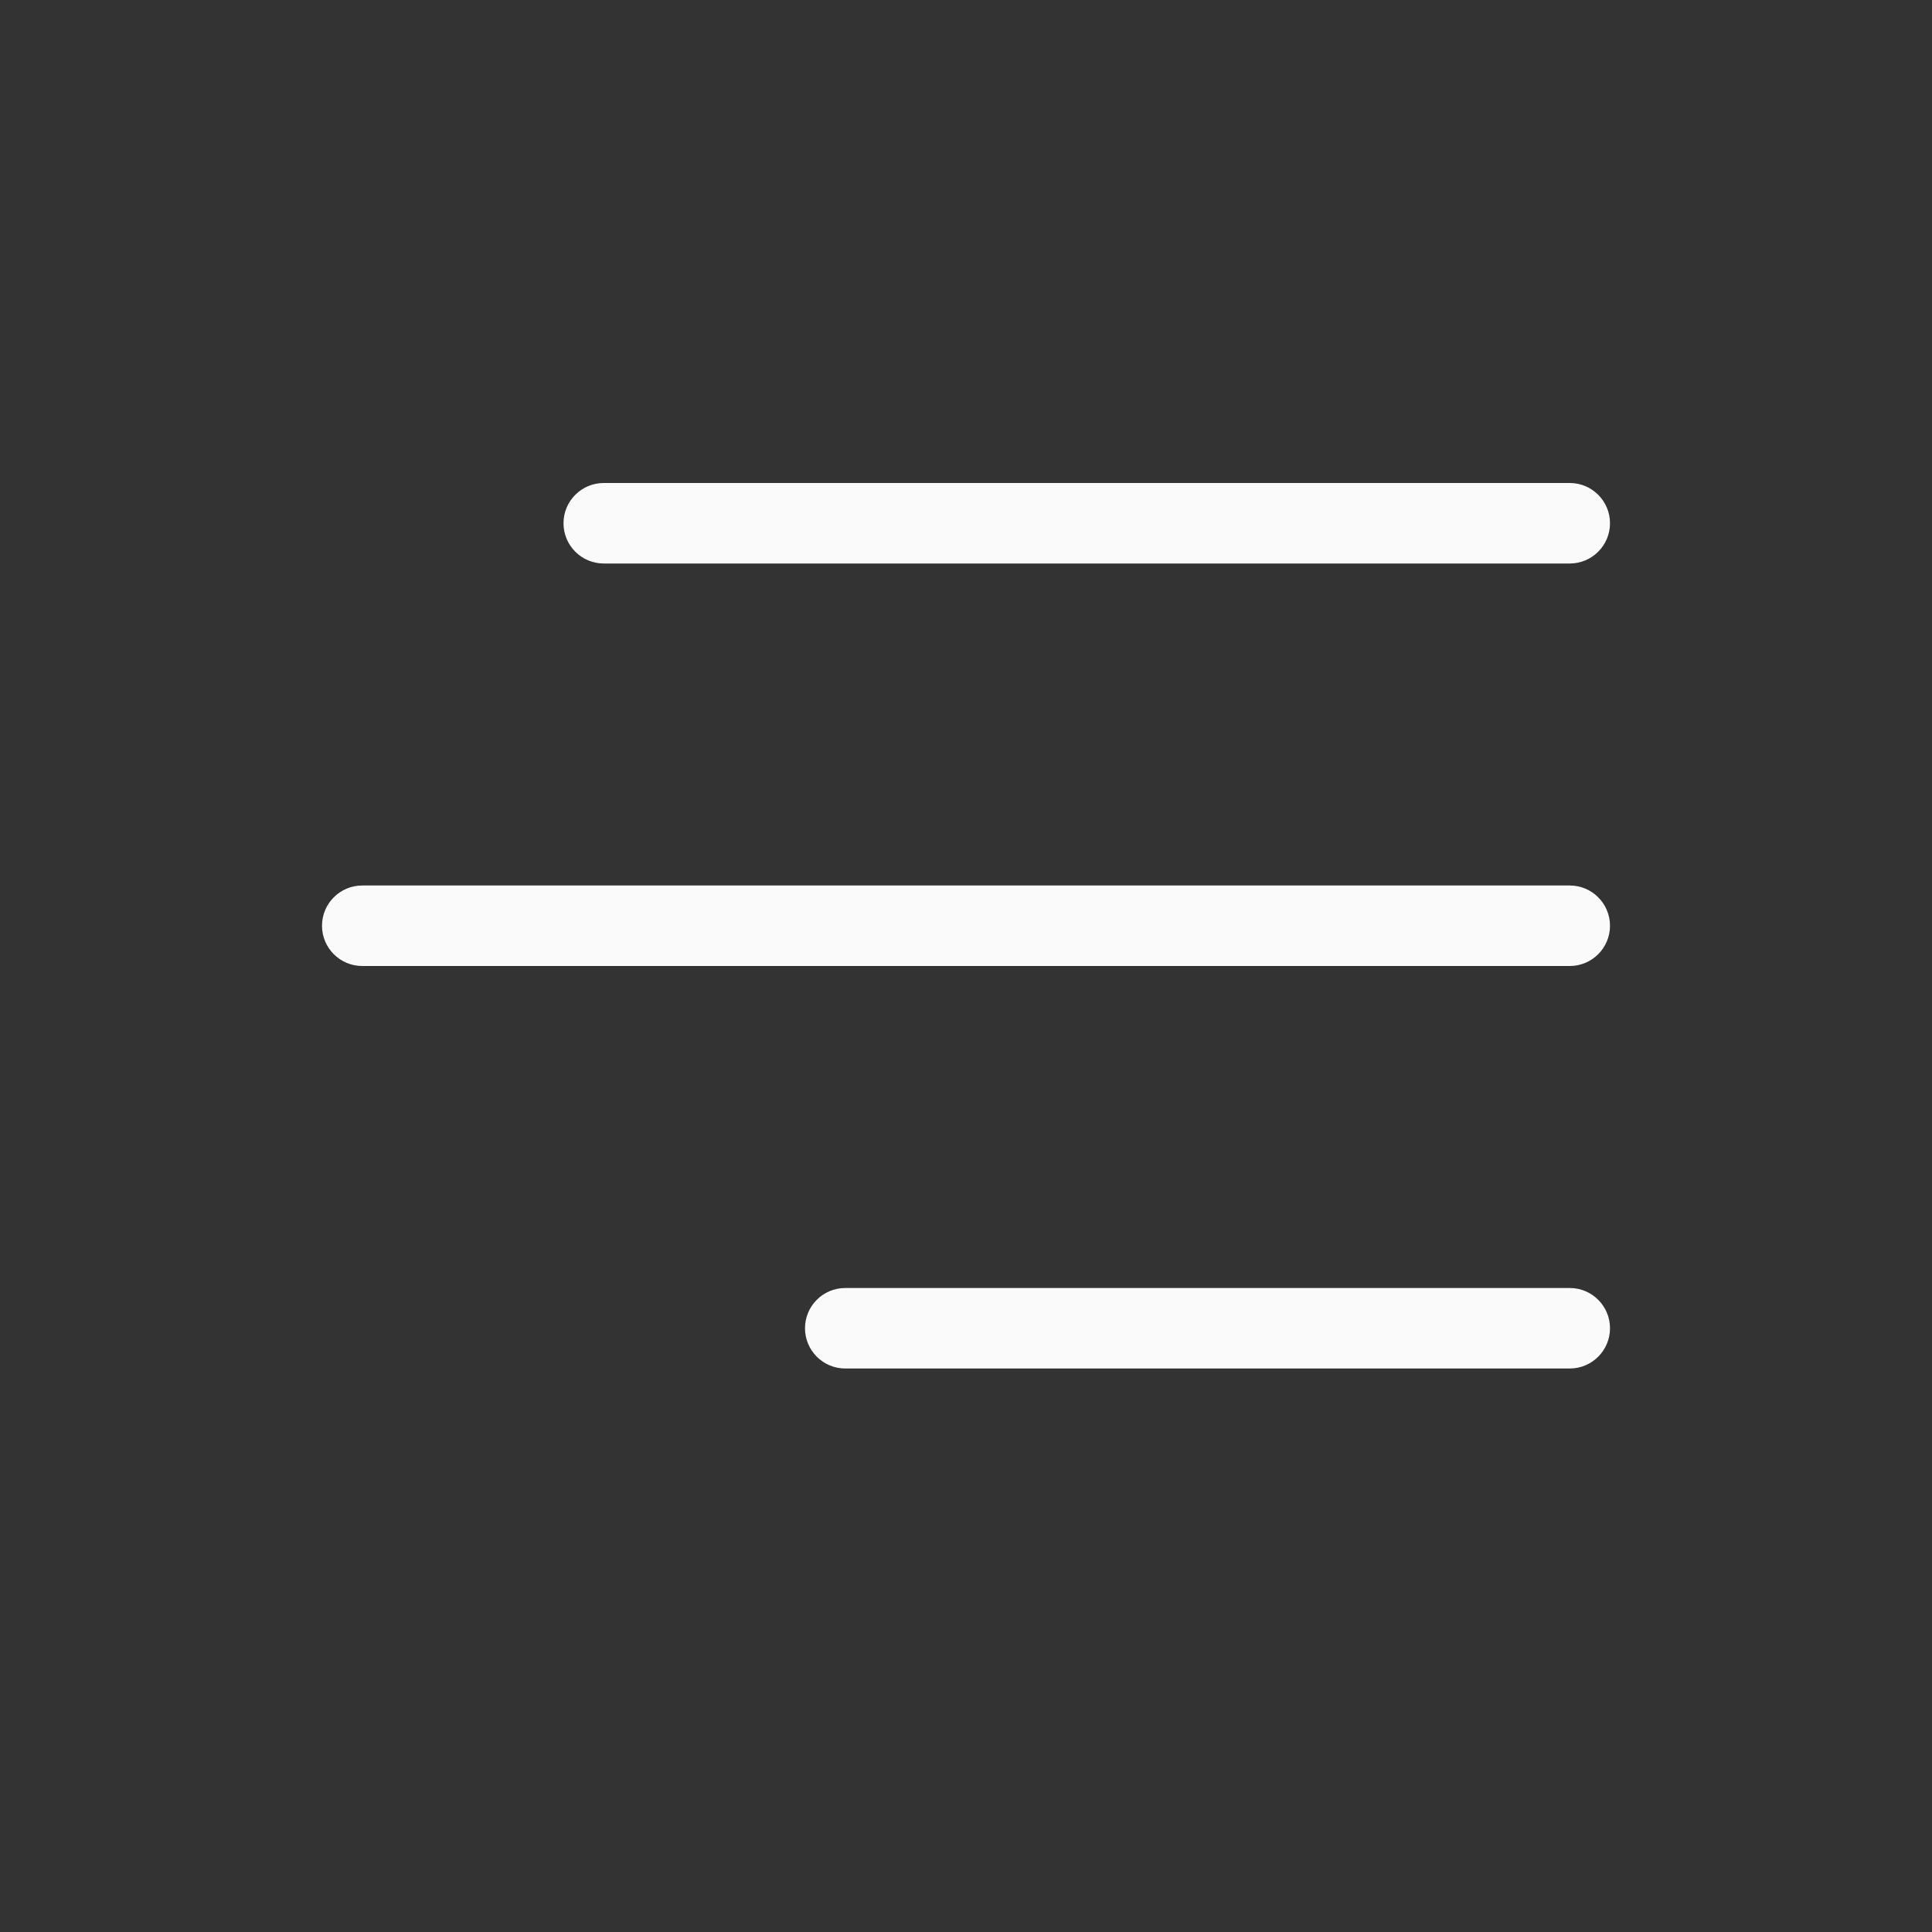
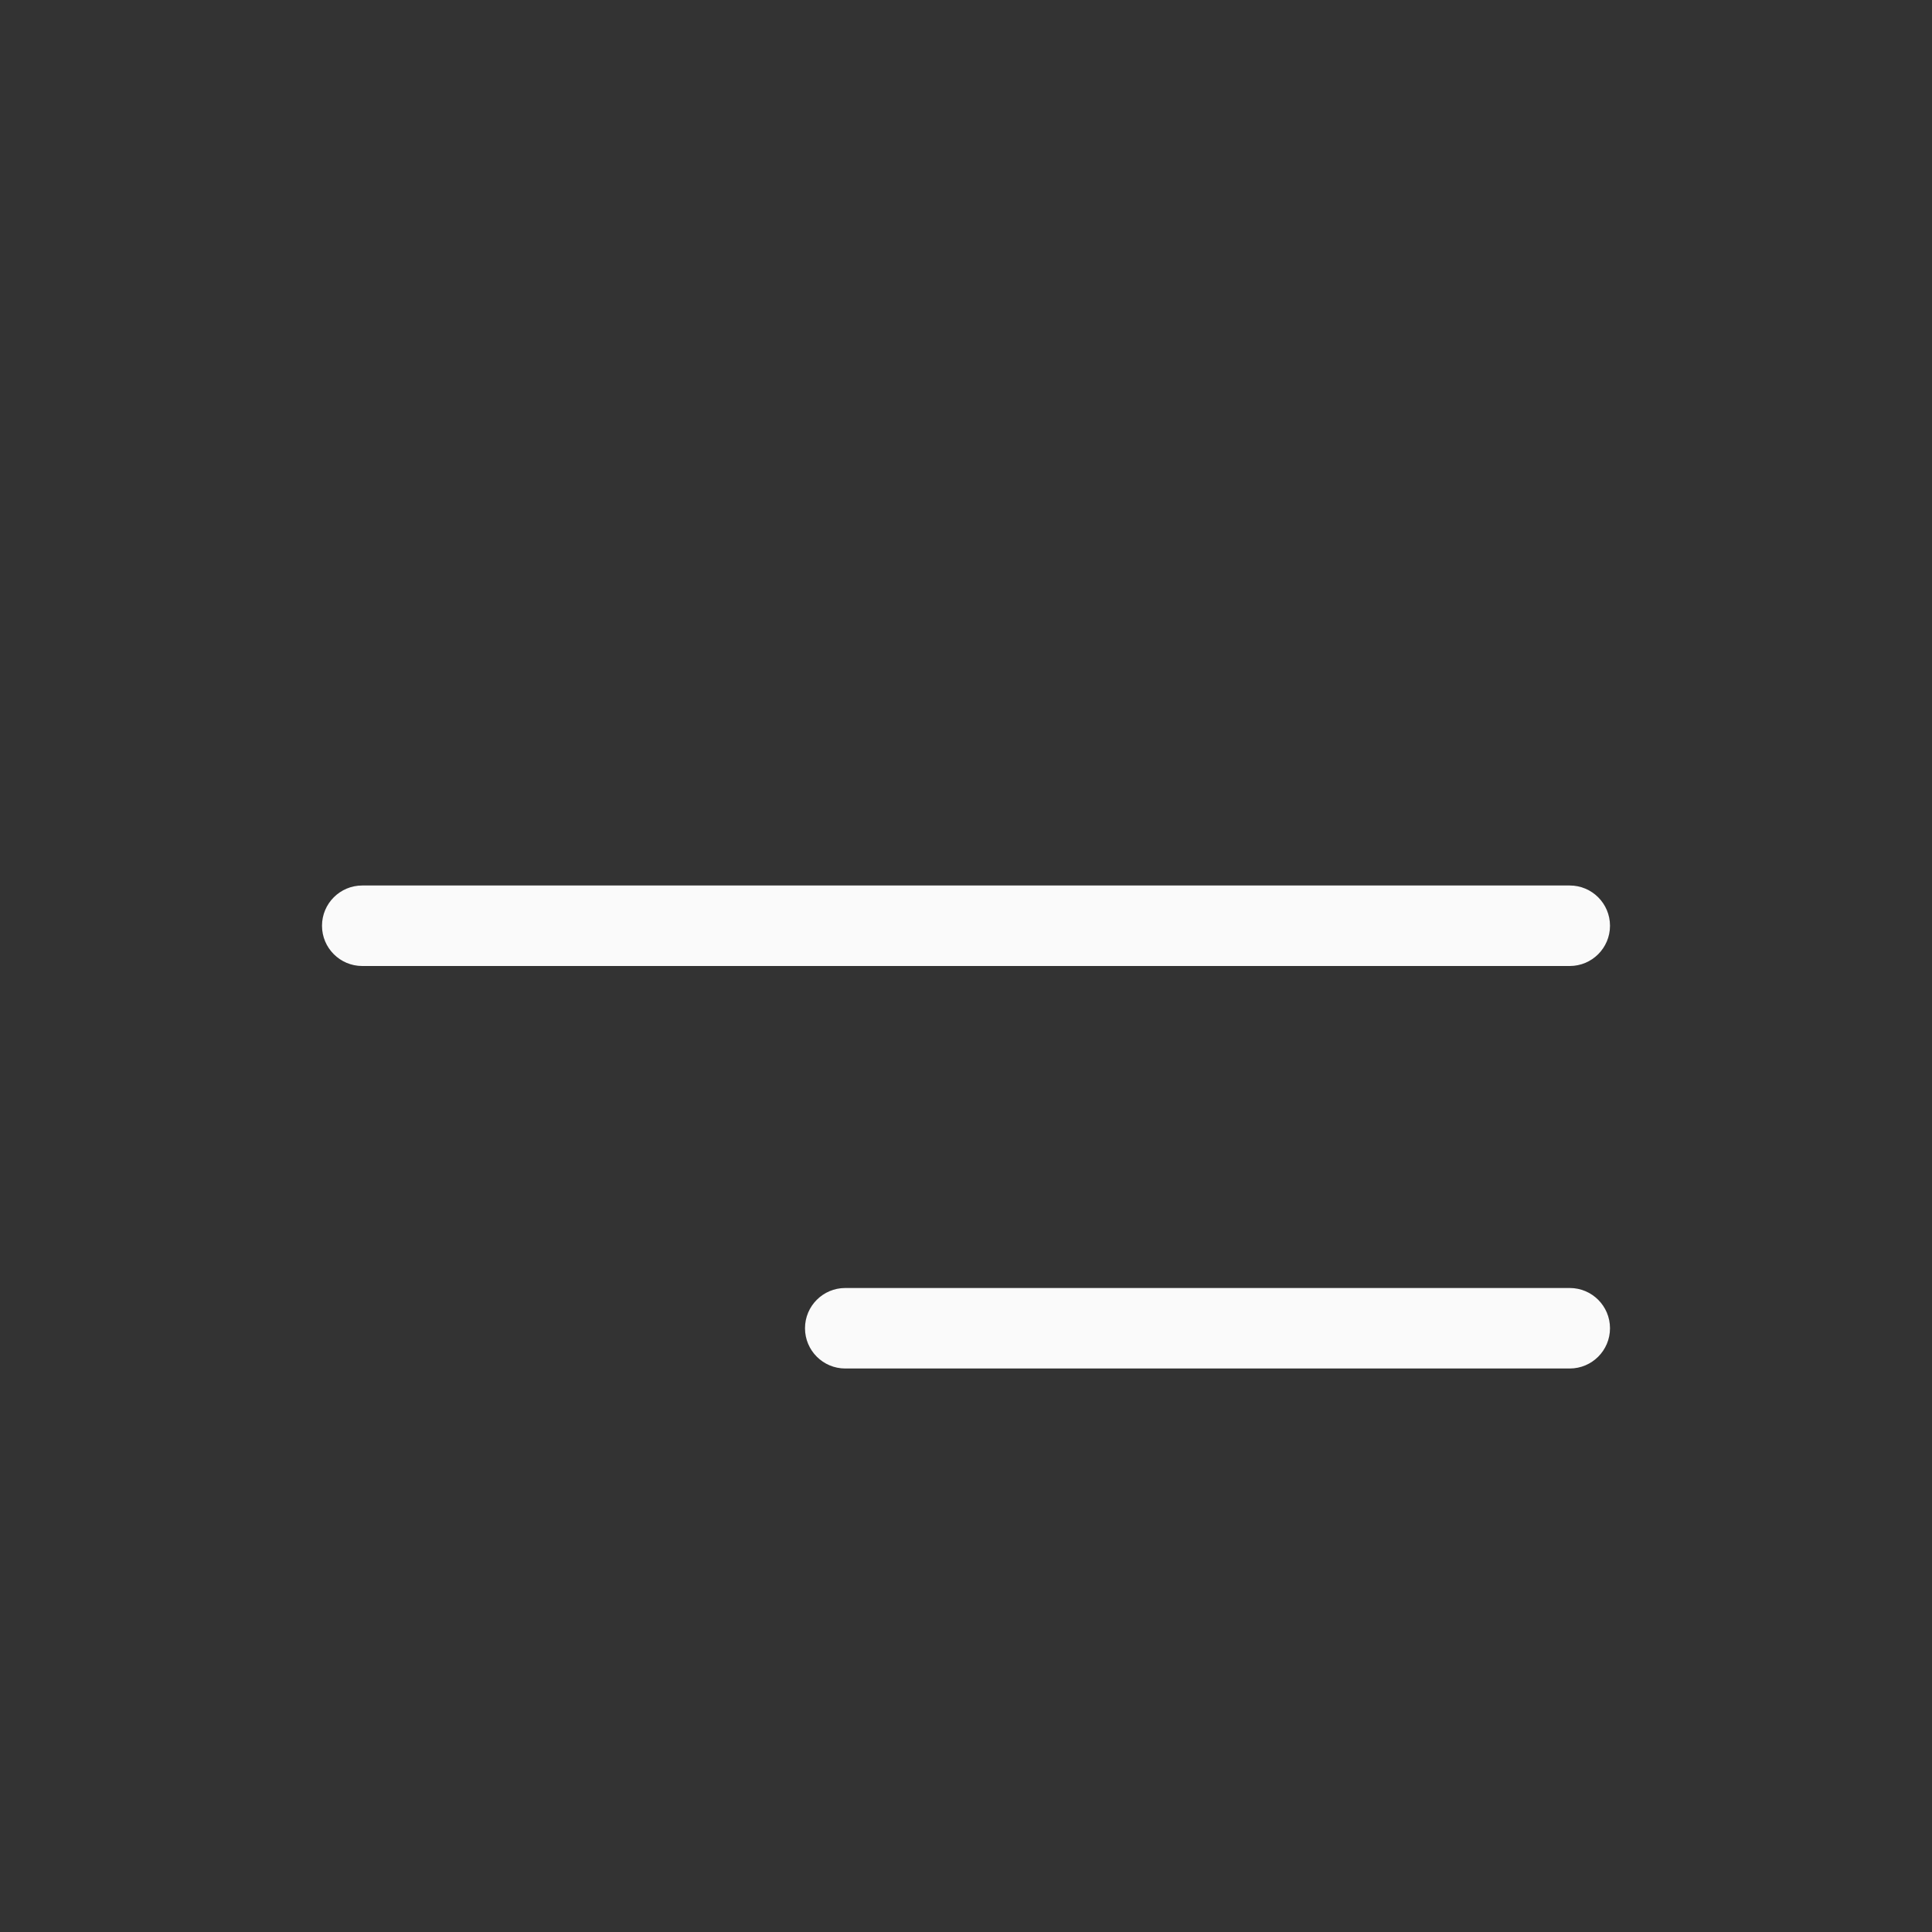
<svg xmlns="http://www.w3.org/2000/svg" width="24" height="24" viewBox="0 0 24 24" fill="none">
  <rect x="0" y="0" width="24" height="24" fill="#333333" stroke="none" />
-   <path fill-rule="evenodd" clip-rule="evenodd" d="M7 6.5C7 6.224 7.224 6 7.5 6L19.5 6C19.776 6 20 6.224 20 6.5C20 6.776 19.776 7 19.5 7L7.5 7C7.224 7 7 6.776 7 6.5Z" fill="#FAFAFA" />
  <path fill-rule="evenodd" clip-rule="evenodd" d="M4 11.5C4 11.224 4.224 11 4.5 11L19.5 11C19.776 11 20 11.224 20 11.5C20 11.776 19.776 12 19.5 12L4.5 12C4.224 12 4 11.776 4 11.5Z" fill="#FAFAFA" />
  <path fill-rule="evenodd" clip-rule="evenodd" d="M10 16.5C10 16.224 10.224 16 10.5 16L19.5 16C19.776 16 20 16.224 20 16.5C20 16.776 19.776 17 19.5 17L10.5 17C10.224 17 10 16.776 10 16.5Z" fill="#FAFAFA" />
</svg>